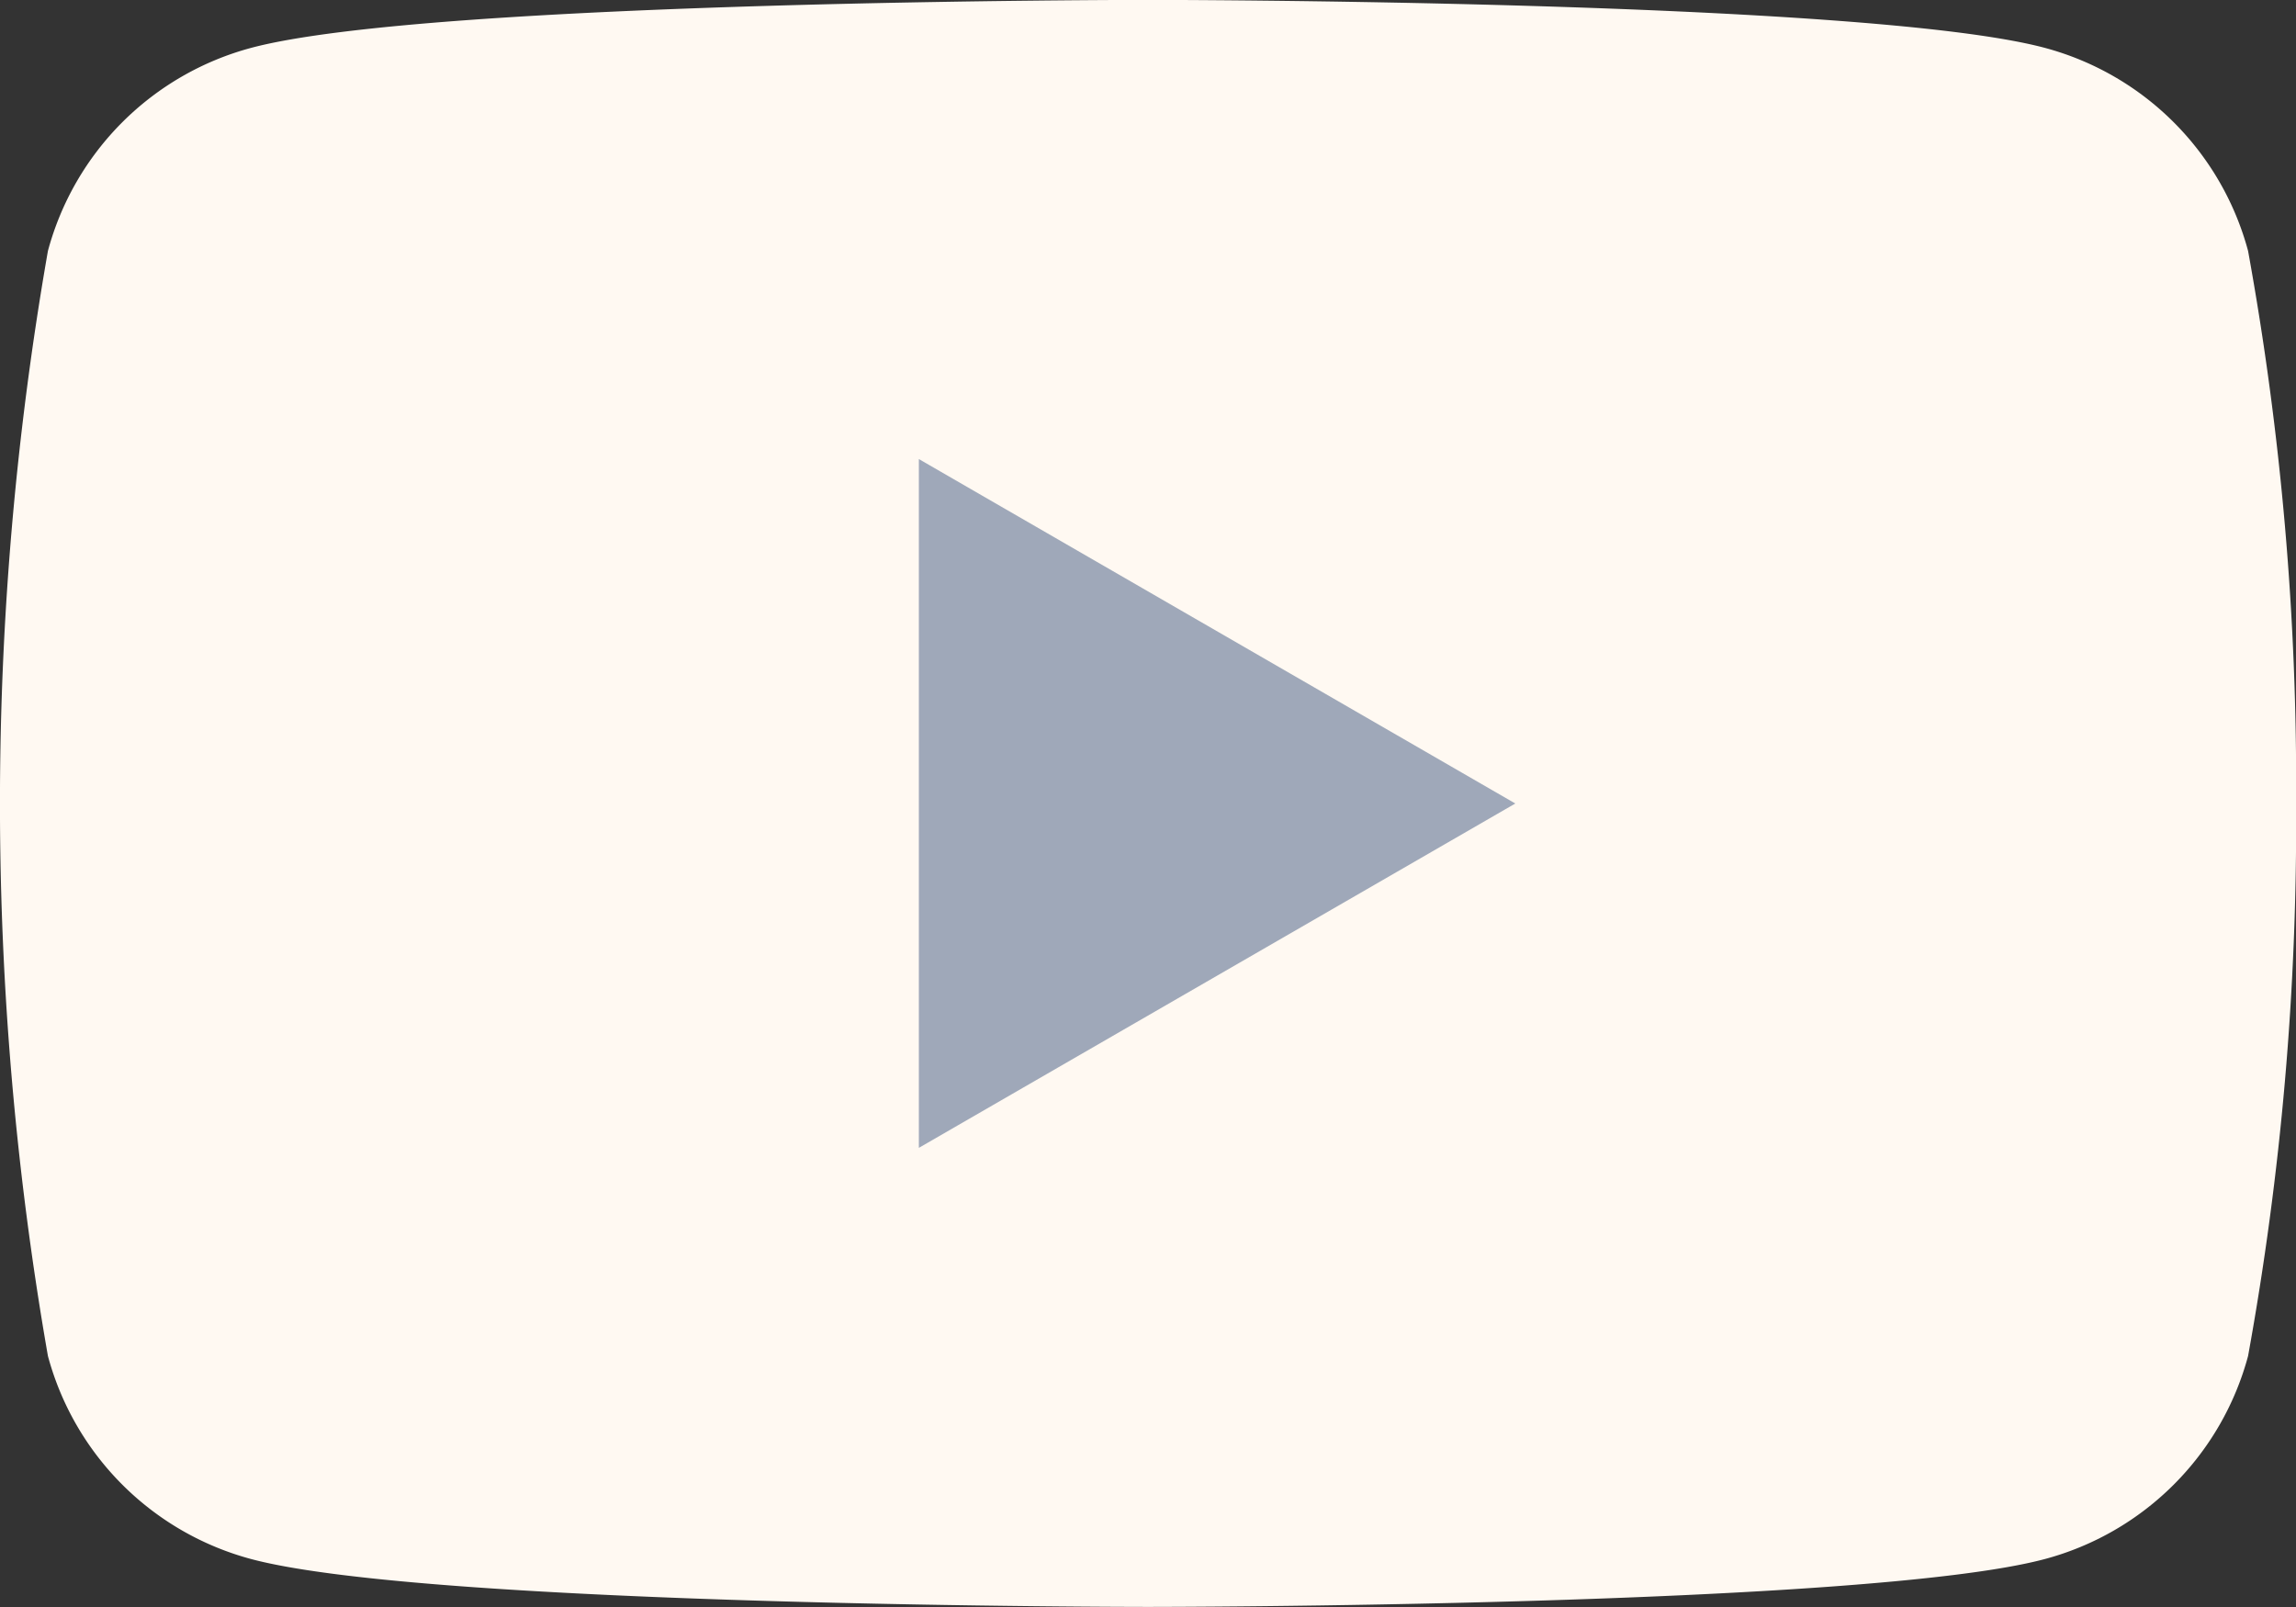
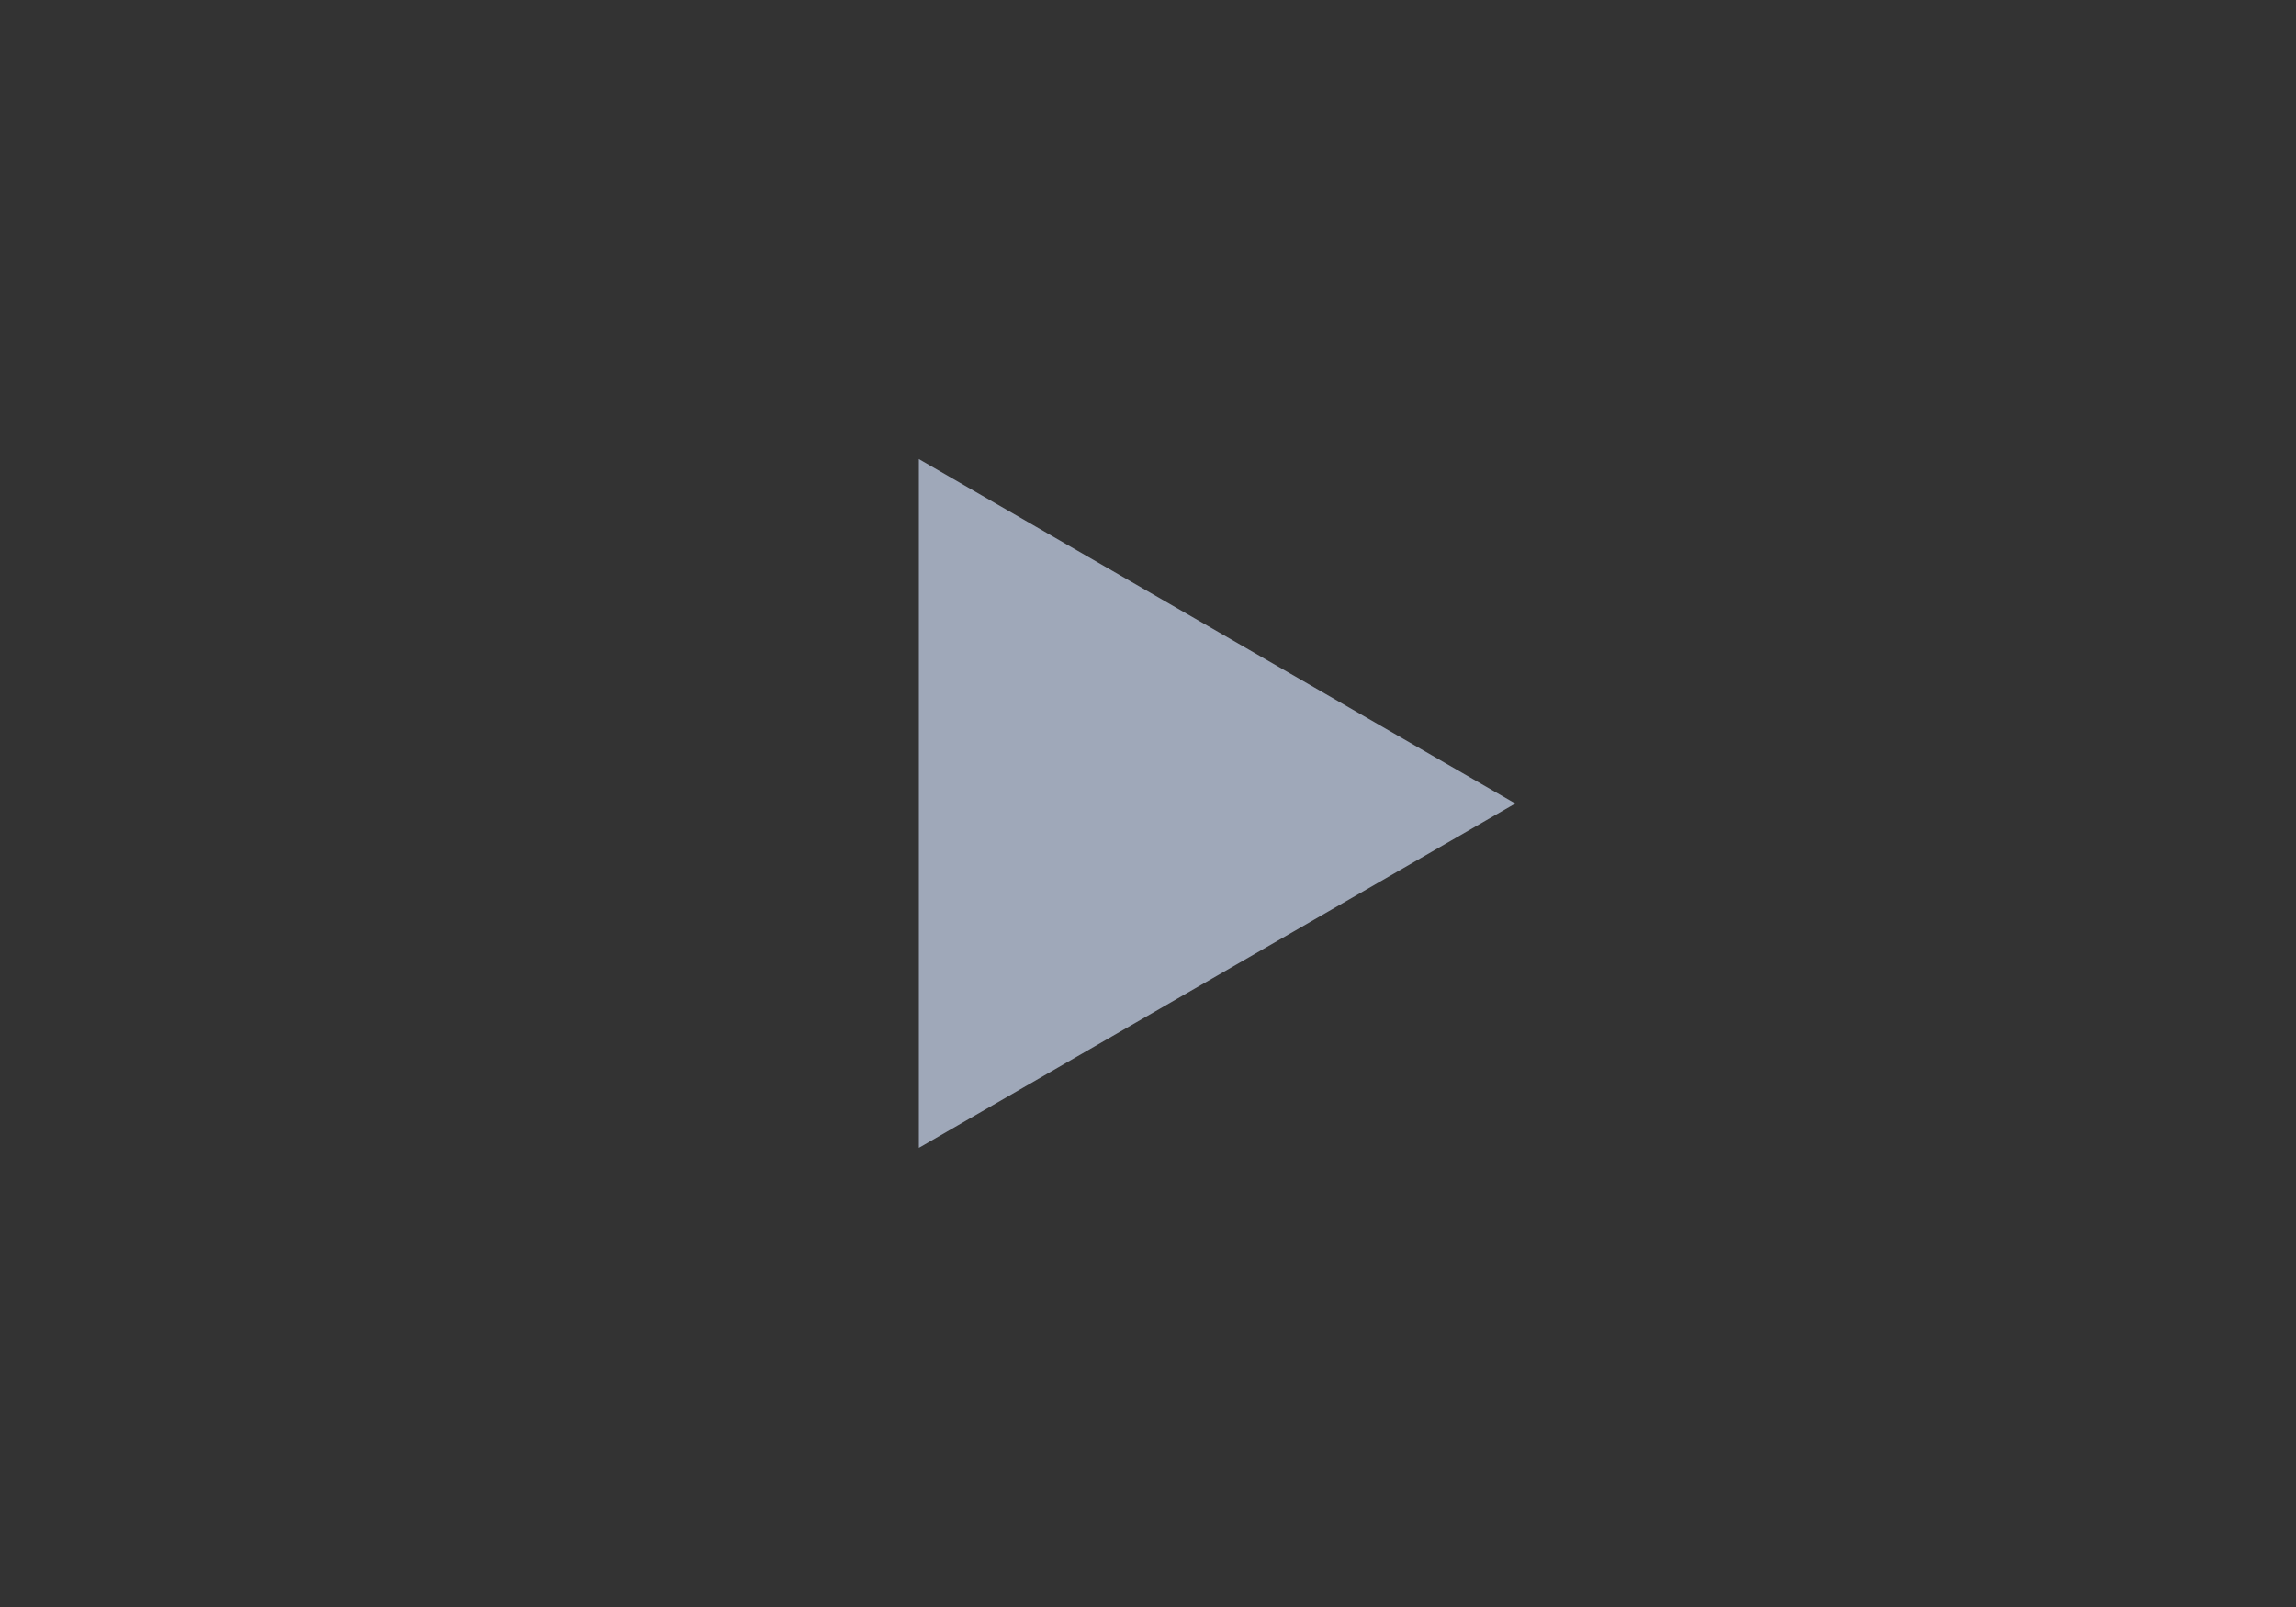
<svg xmlns="http://www.w3.org/2000/svg" width="22.034" height="15.424" viewBox="0 0 22.034 15.424">
  <rect x="0" y="0" width="22.034" height="15.424" fill="#333333" stroke="none" />
  <g id="Group_964" data-name="Group 964" transform="translate(-216.721 -385)">
-     <path id="Path_3870" data-name="Path 3870" d="M21.574,79.209a2.759,2.759,0,0,0-1.948-1.948c-1.718-.461-8.609-.461-8.609-.461s-6.89,0-8.609.461A2.759,2.759,0,0,0,.46,79.209a30.782,30.782,0,0,0,0,10.607,2.76,2.76,0,0,0,1.948,1.948c1.719.46,8.609.46,8.609.46s6.89,0,8.609-.46a2.759,2.759,0,0,0,1.948-1.948,28.666,28.666,0,0,0,.461-5.3A28.668,28.668,0,0,0,21.574,79.209Z" transform="translate(216.721 308.199)" fill="#fff9f2" />
    <path id="Path_3871" data-name="Path 3871" d="M204.8,185.811l5.724-3.305L204.8,179.2Z" transform="translate(20.739 210.206)" fill="#9fa8b9" />
  </g>
</svg>